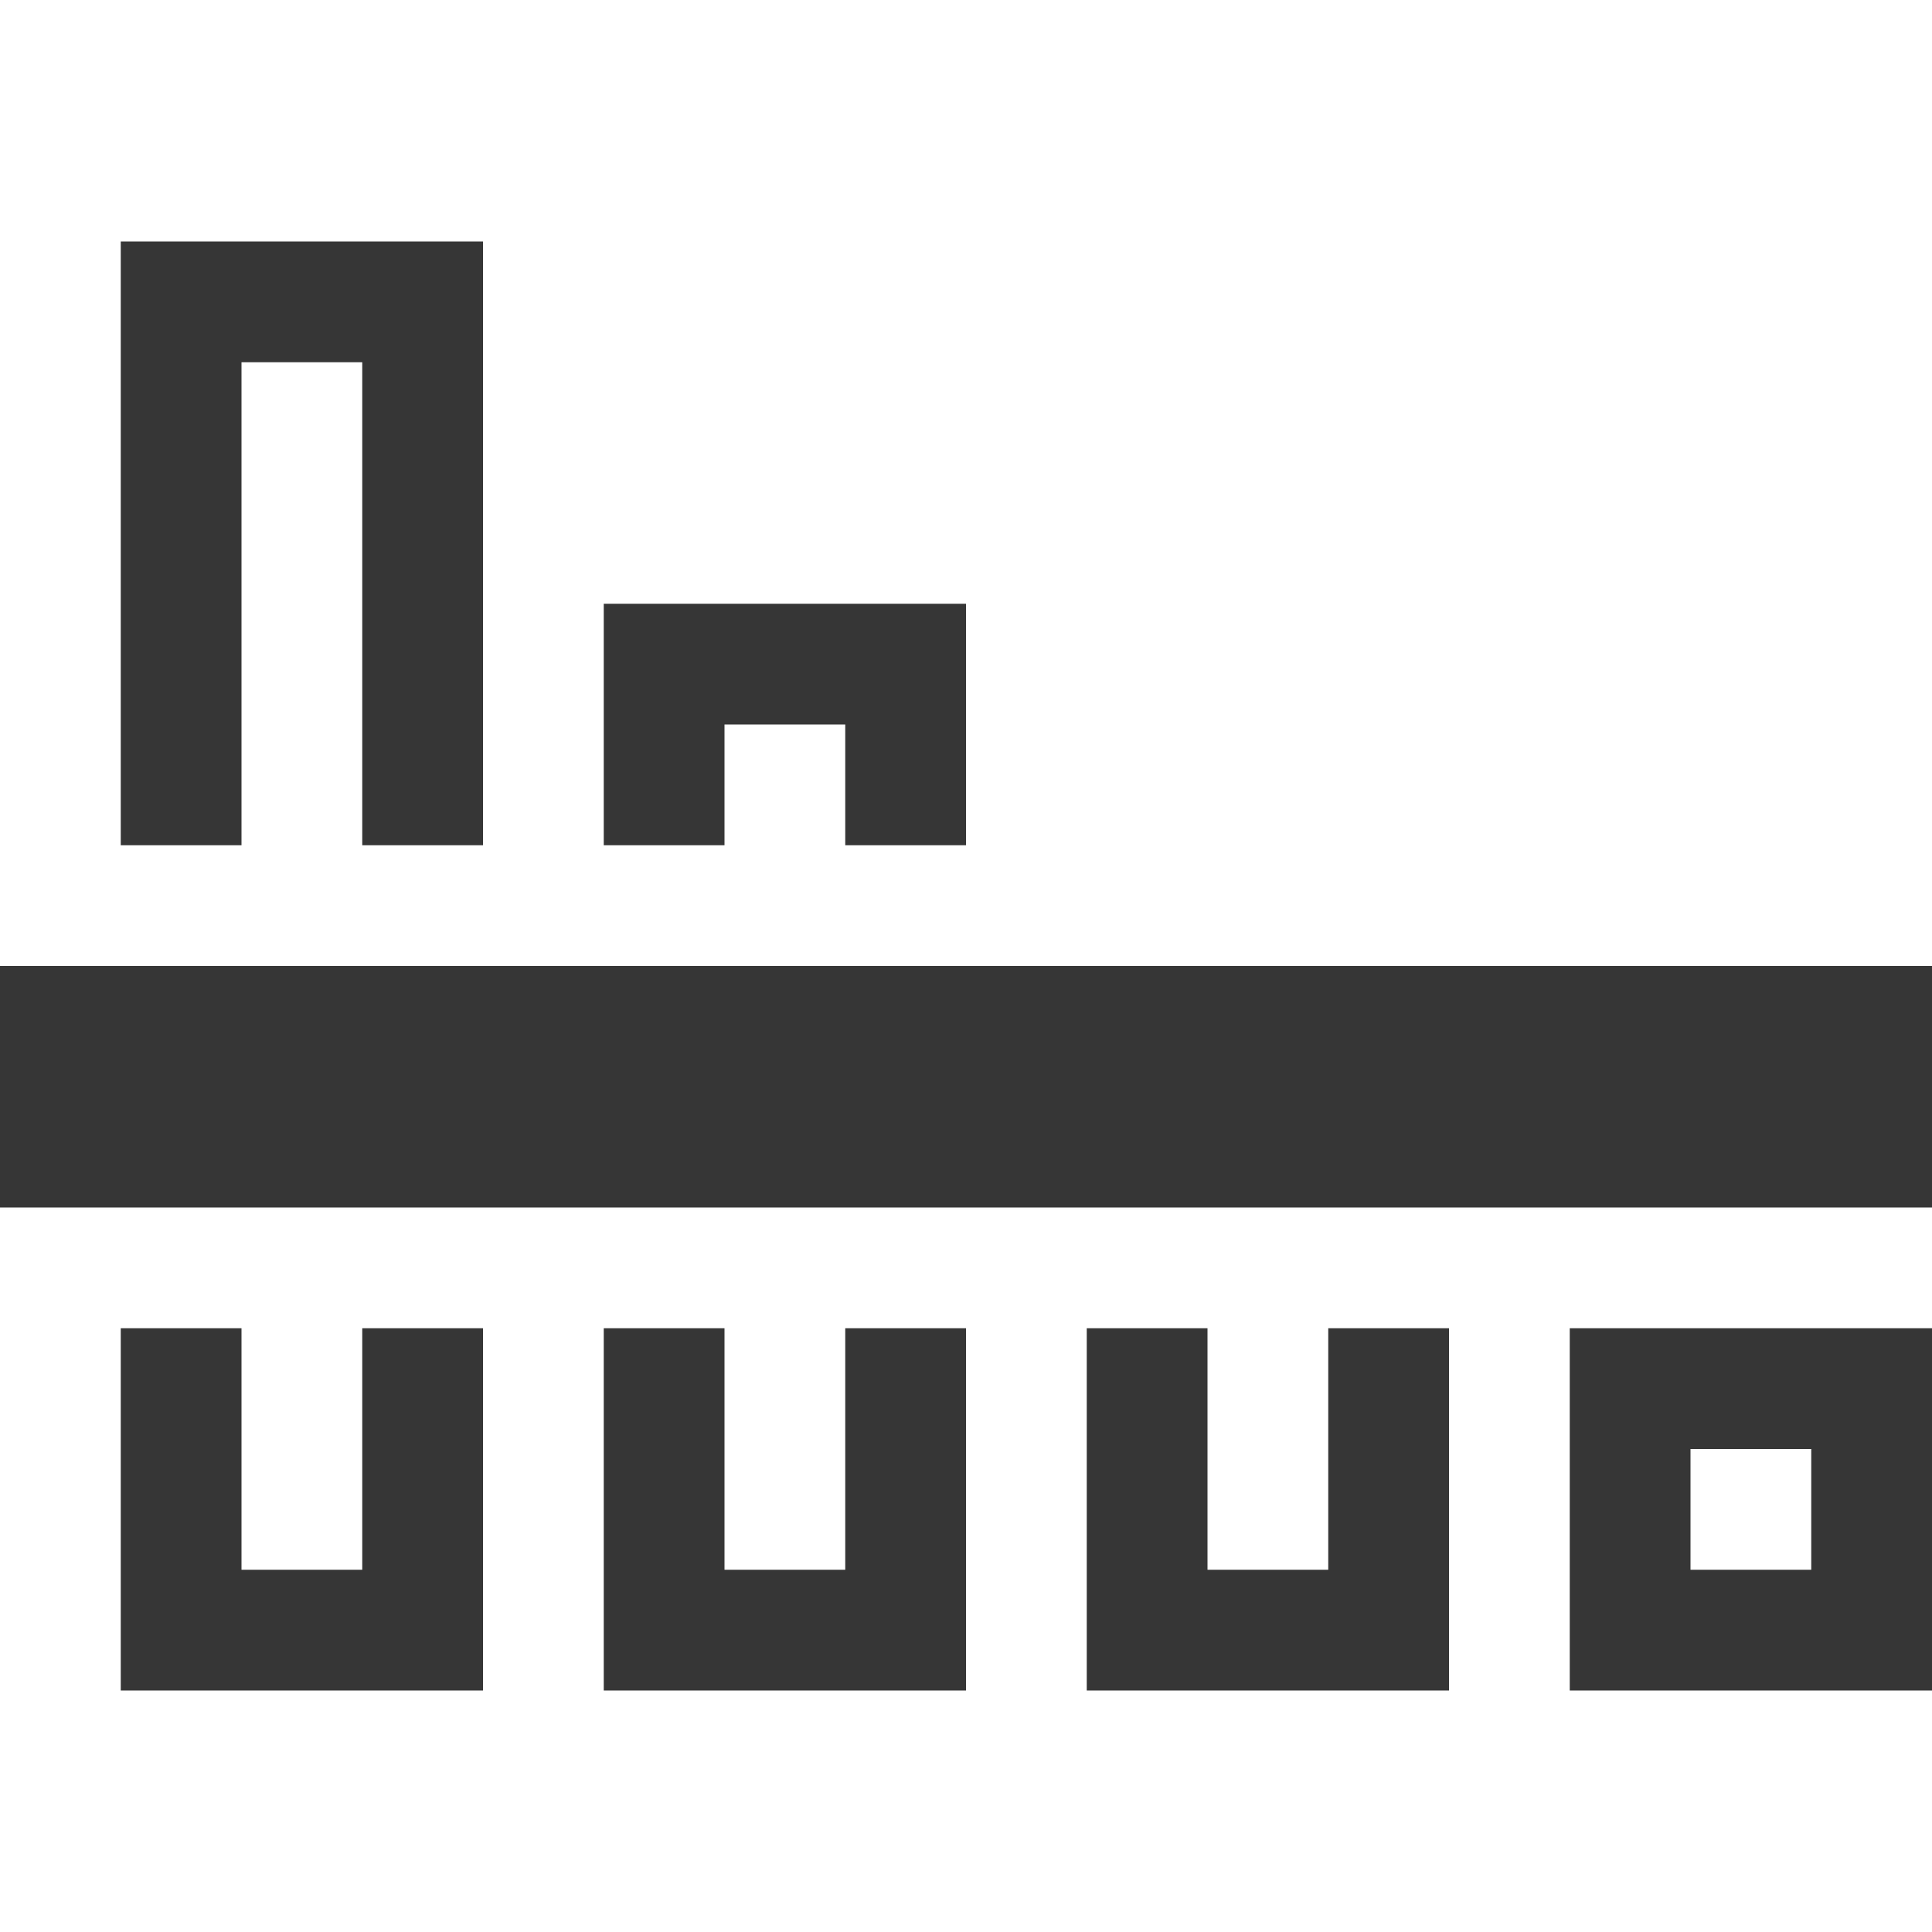
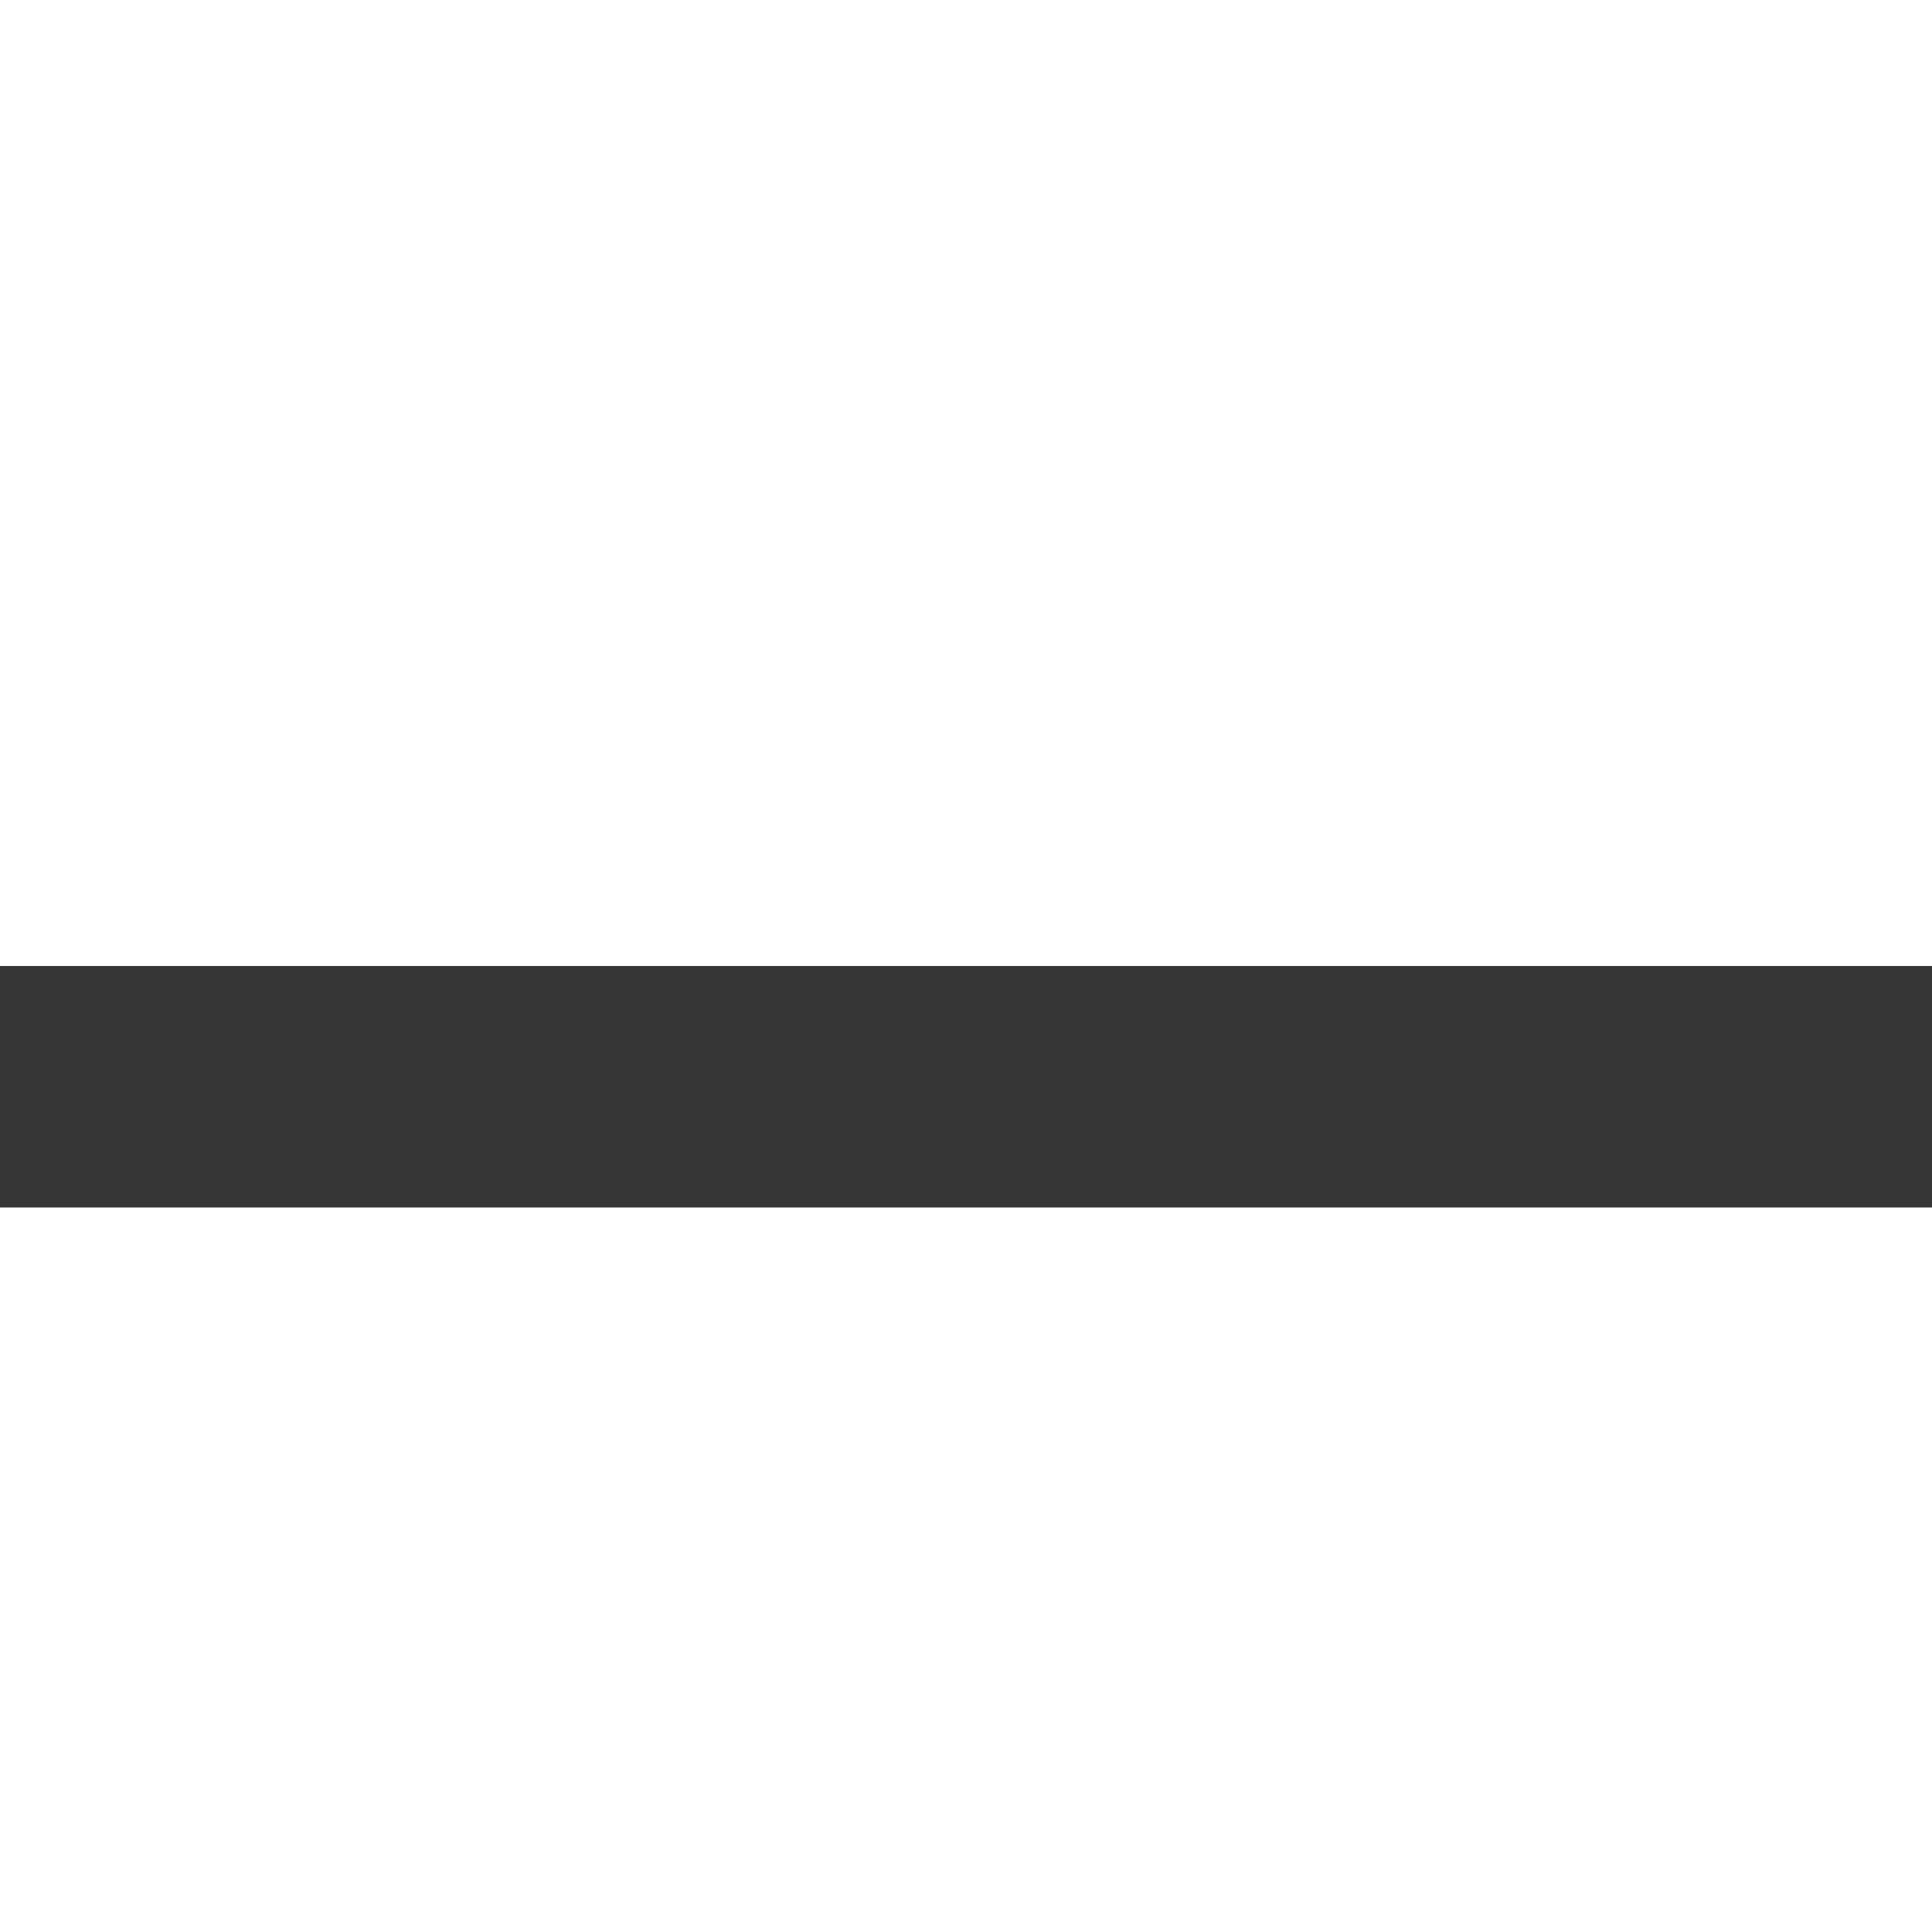
<svg xmlns="http://www.w3.org/2000/svg" width="16px" height="16px" version="1.1" viewBox="0 0 16 16">
-   <path d="m4 2v5h-1v-4h-1v4h-1v-5zm4 3v2h-1v-1h-1v1h-1v-2zm8 6v3h-3v-3zm-4 0v3h-3v-3h1v2h1v-2zm-4 0v3h-3v-3h1v2h1v-2zm-4 0v3h-3v-3h1v2h1v-2zm11 1h-1v1h1z" fill="#363636" />
  <rect transform="scale(-1,1)" x="-16" y="8" width="16" height="2" rx="0" ry="0" fill="#363636" stroke-linecap="round" stroke-linejoin="round" stroke-width="1.526" style="paint-order:stroke fill markers" />
</svg>